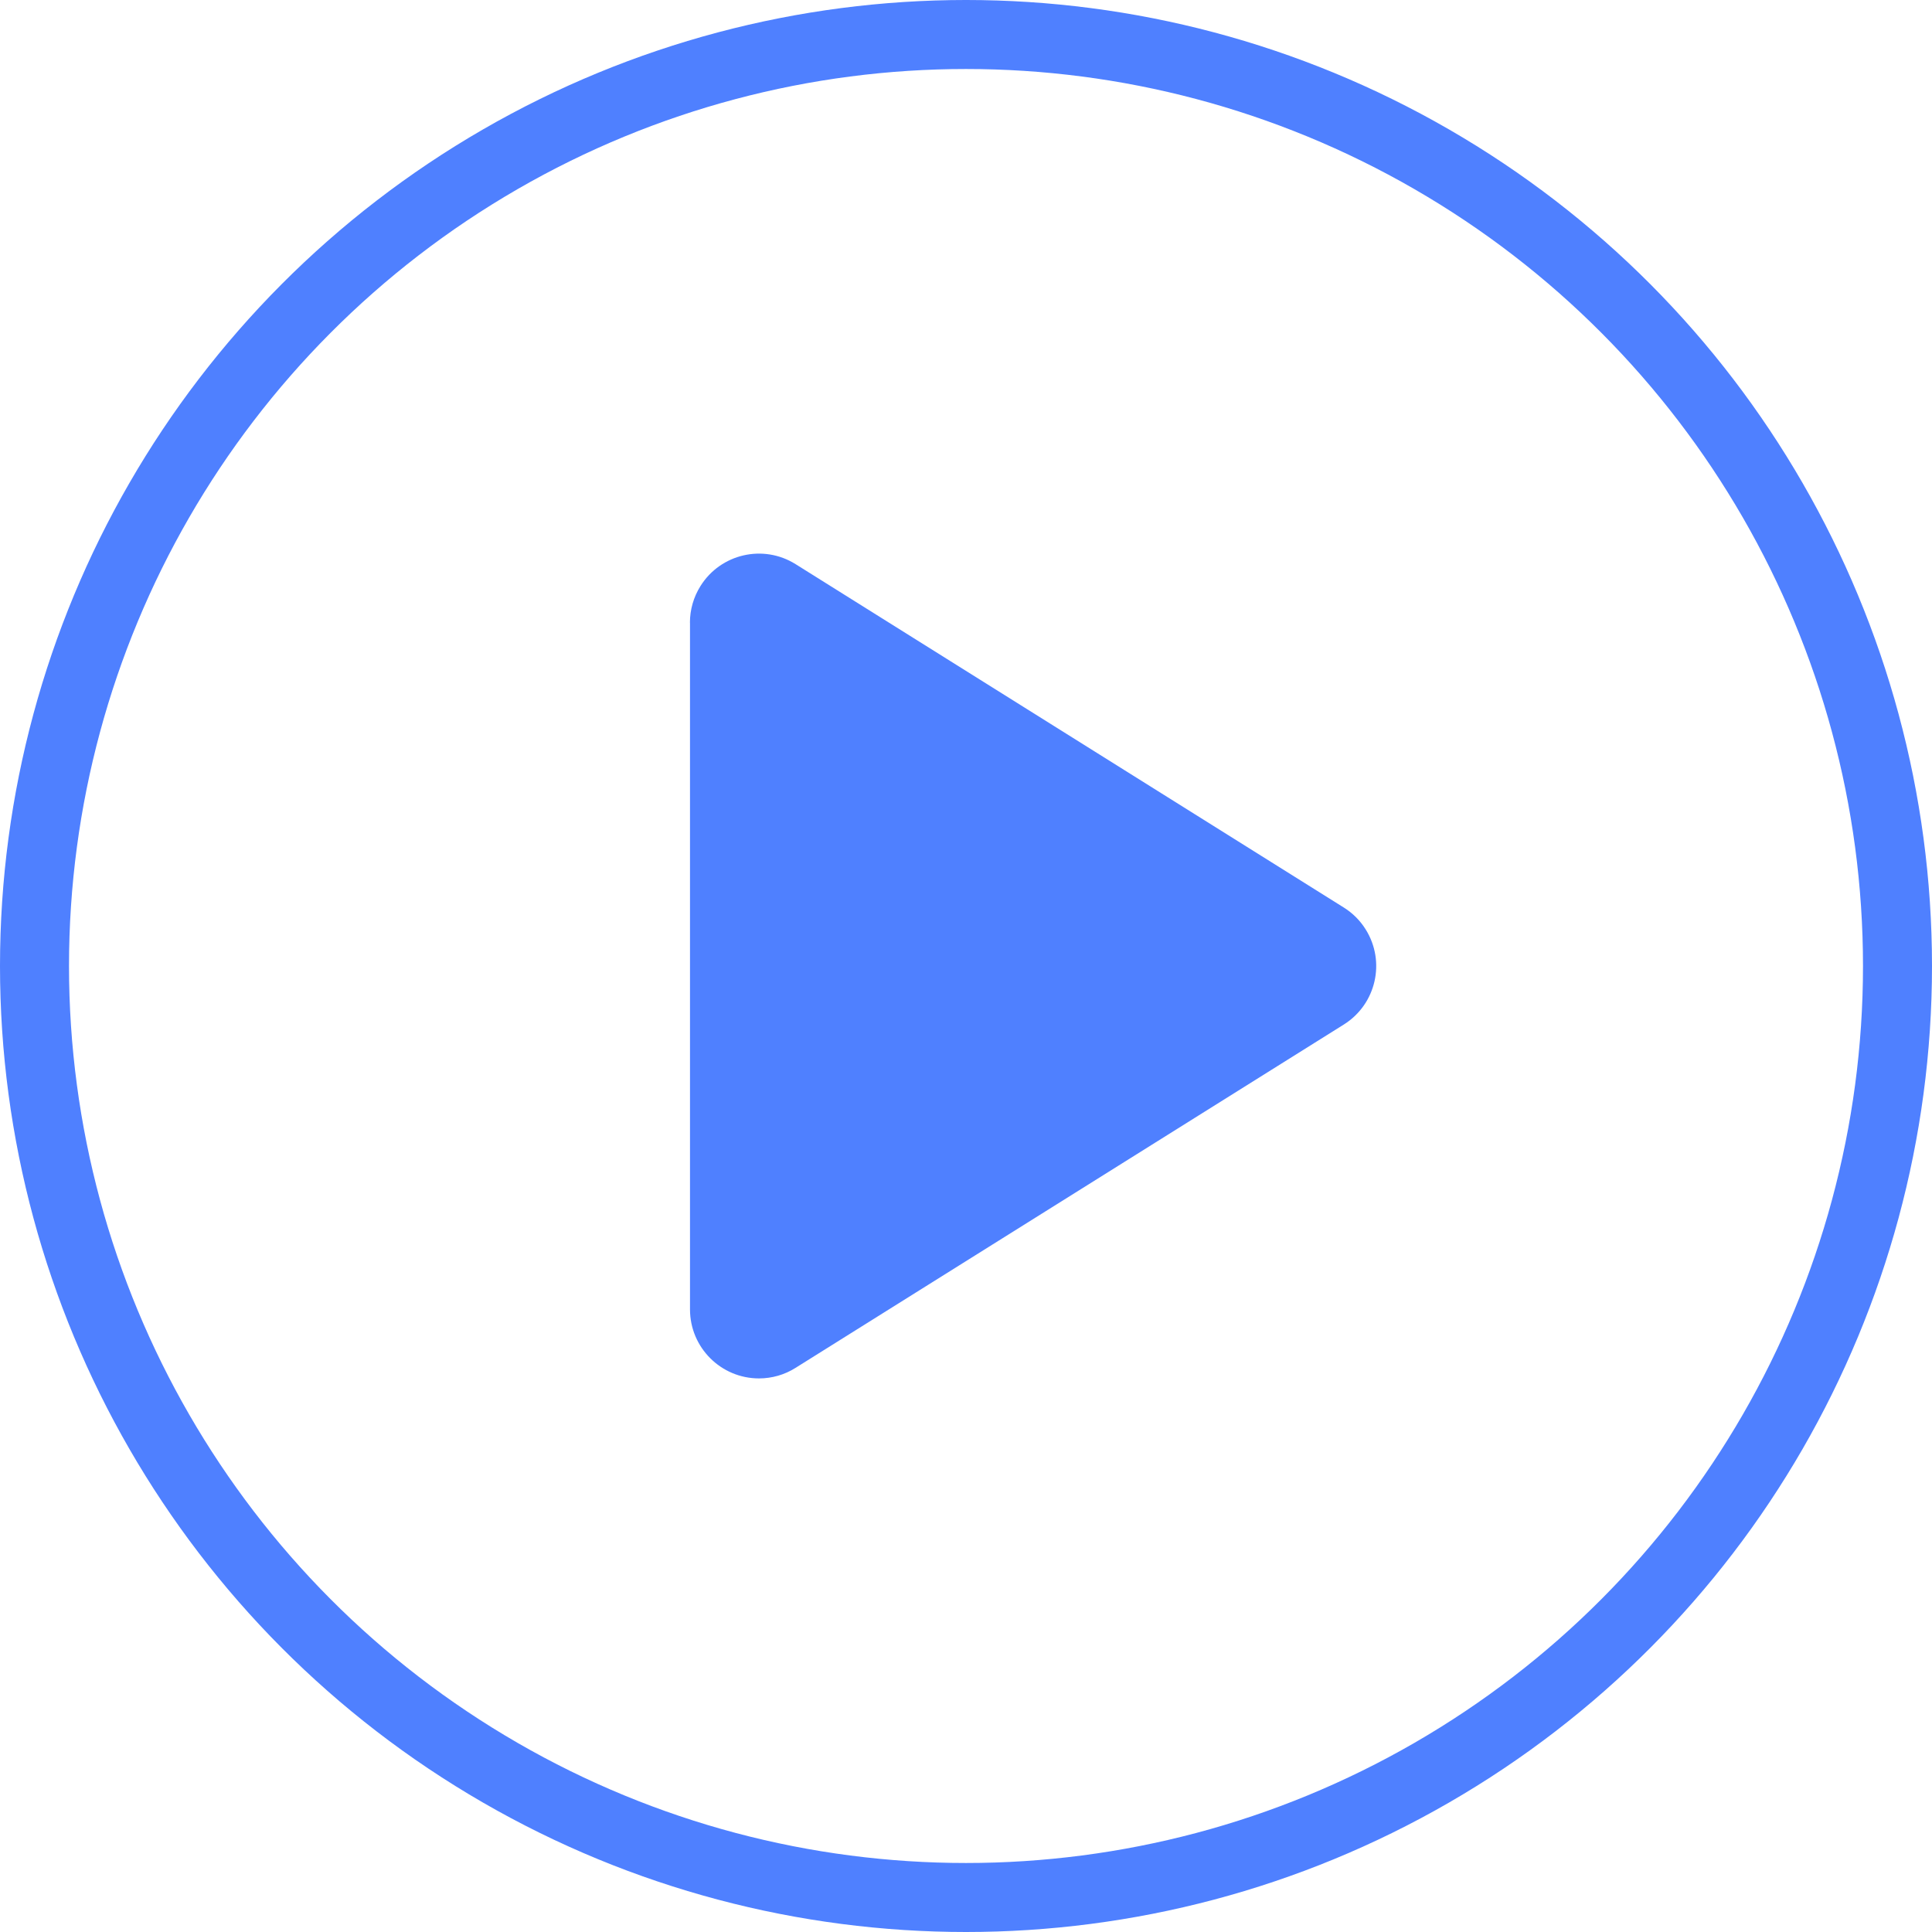
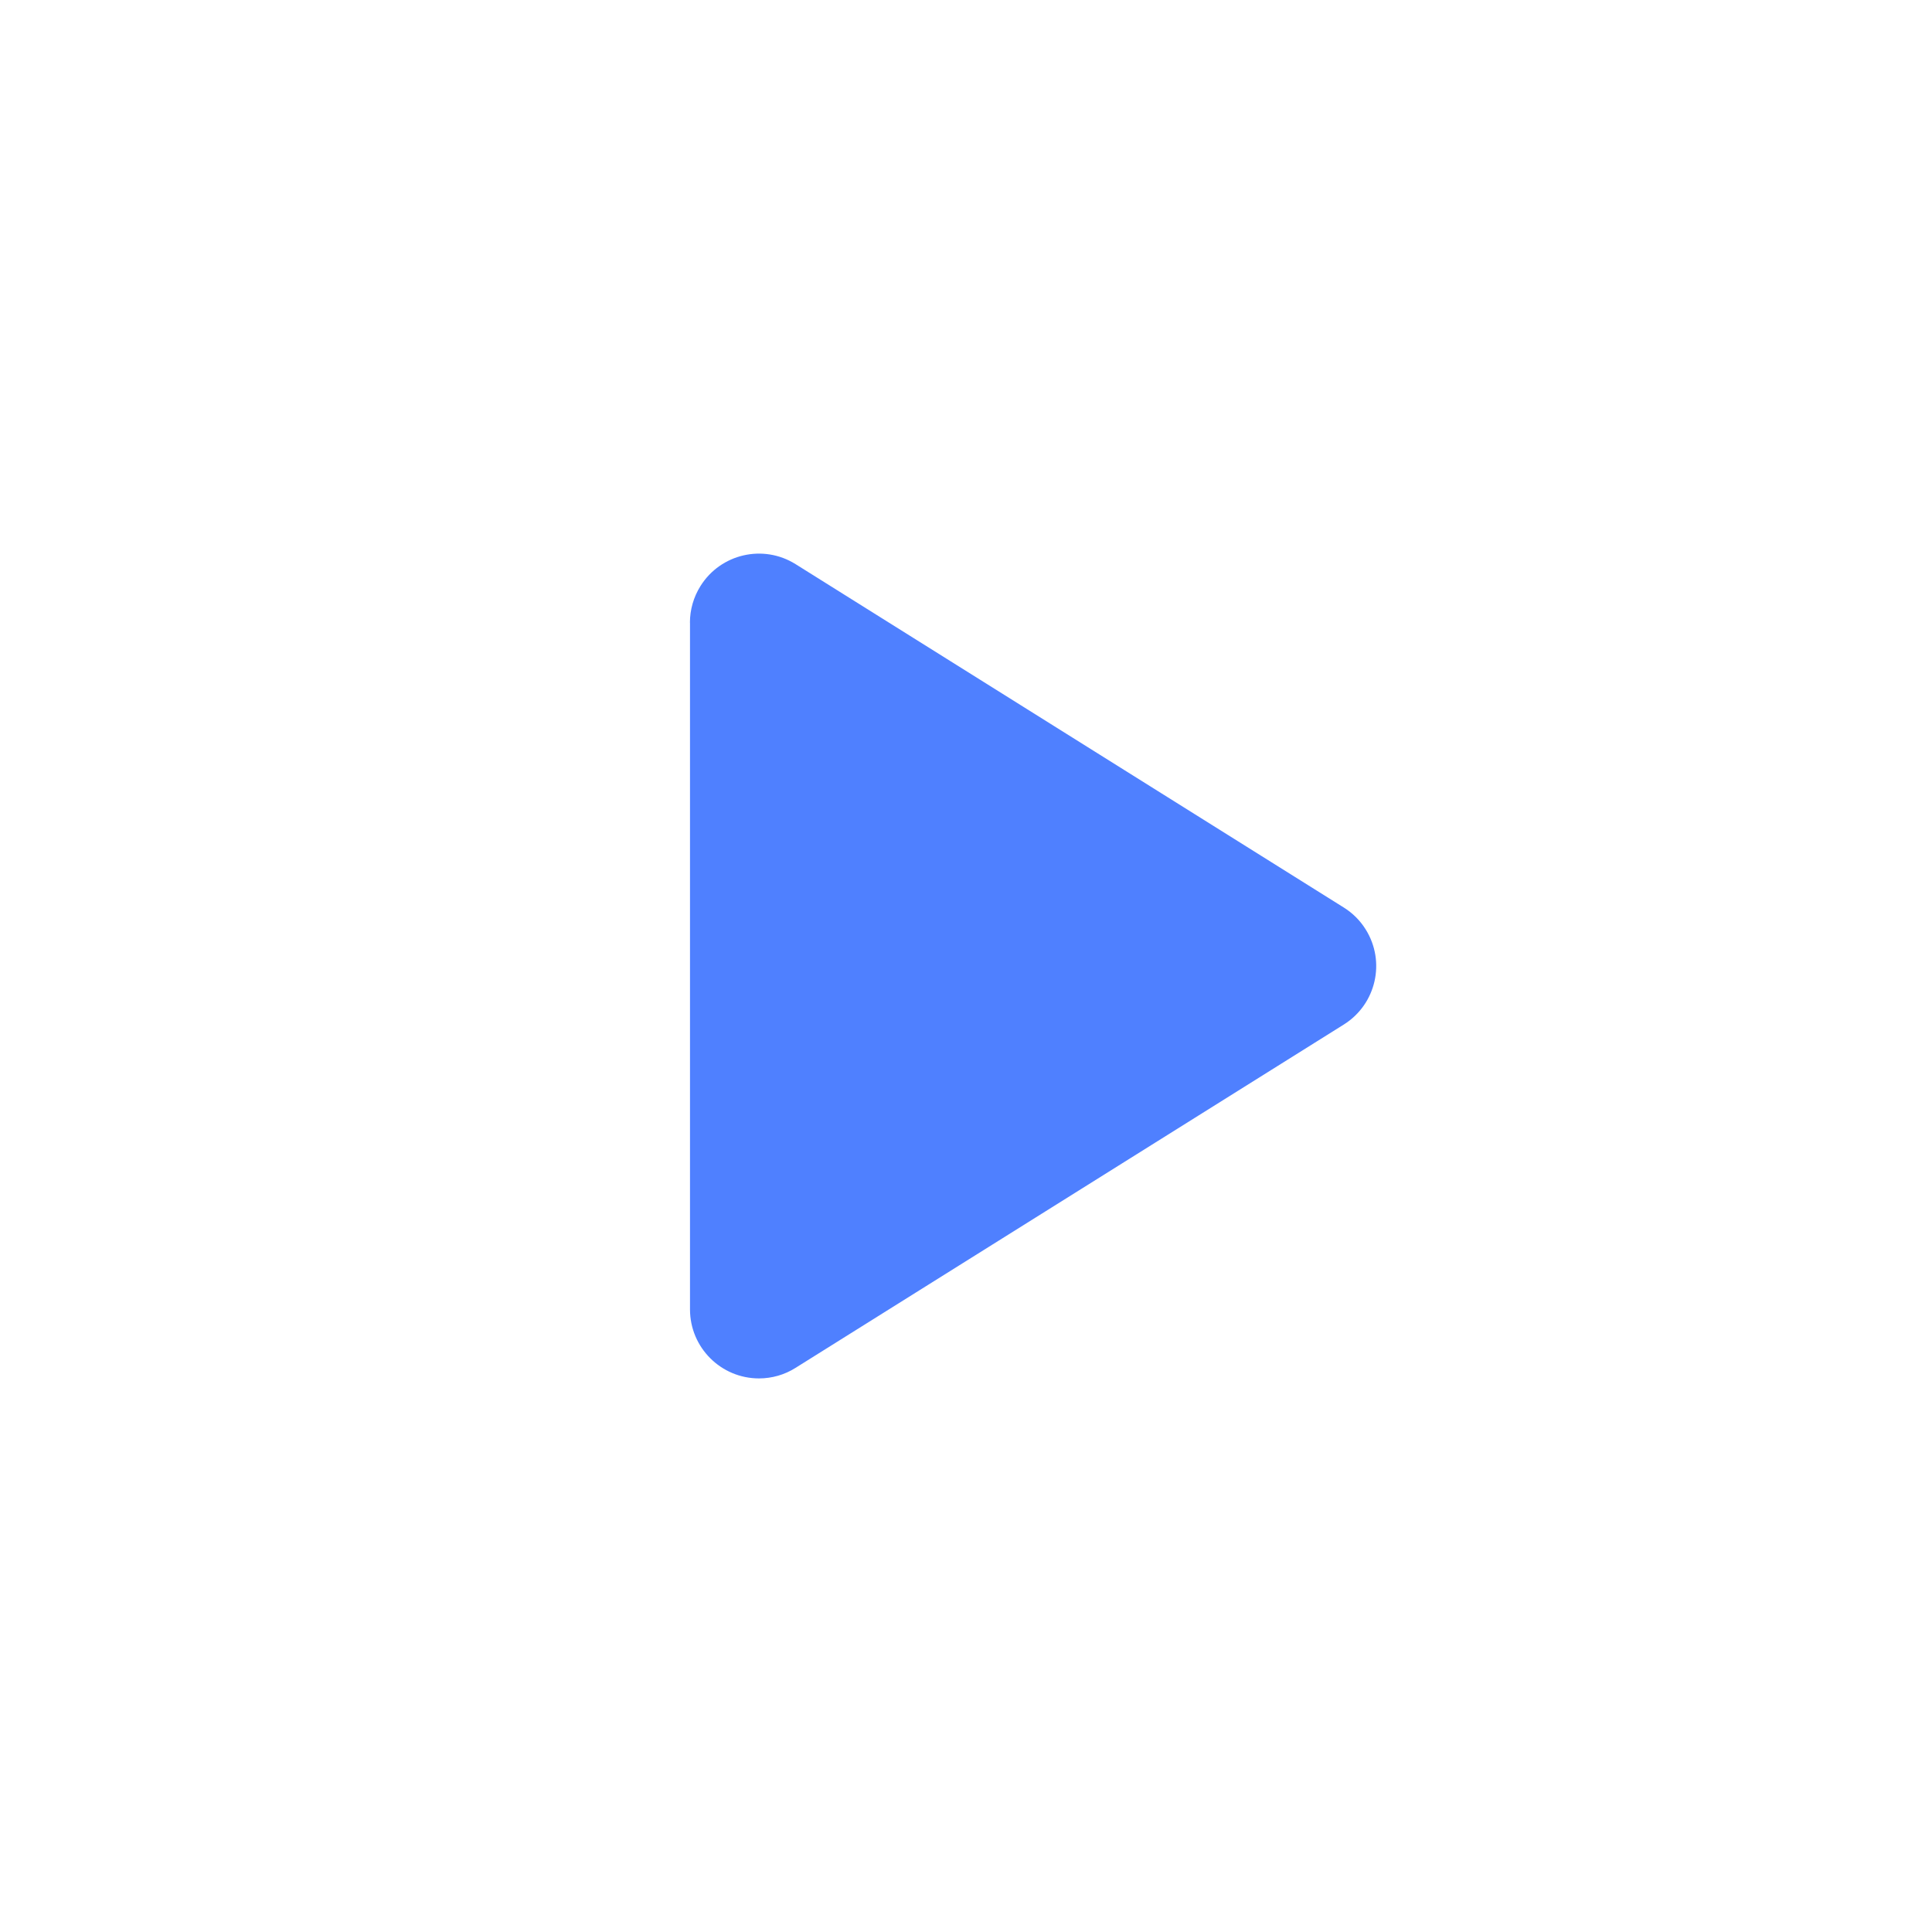
<svg xmlns="http://www.w3.org/2000/svg" width="28" height="28" viewBox="0 0 28 28">
  <g fill="none" fill-rule="evenodd">
-     <circle cx="14" cy="14" r="13.5" fill-rule="nonzero" stroke="#4F80FF" />
    <path fill="#4F80FF" d="M10 9.024v9.953c0 .552.448 1 1 1 .188 0 .372-.053.53-.153l7.946-4.976c.468-.294.61-.91.316-1.379-.08-.128-.188-.236-.316-.316L11.53 8.176c-.468-.293-1.085-.151-1.378.317-.1.159-.153.343-.153.53z" />
  </g>
</svg>